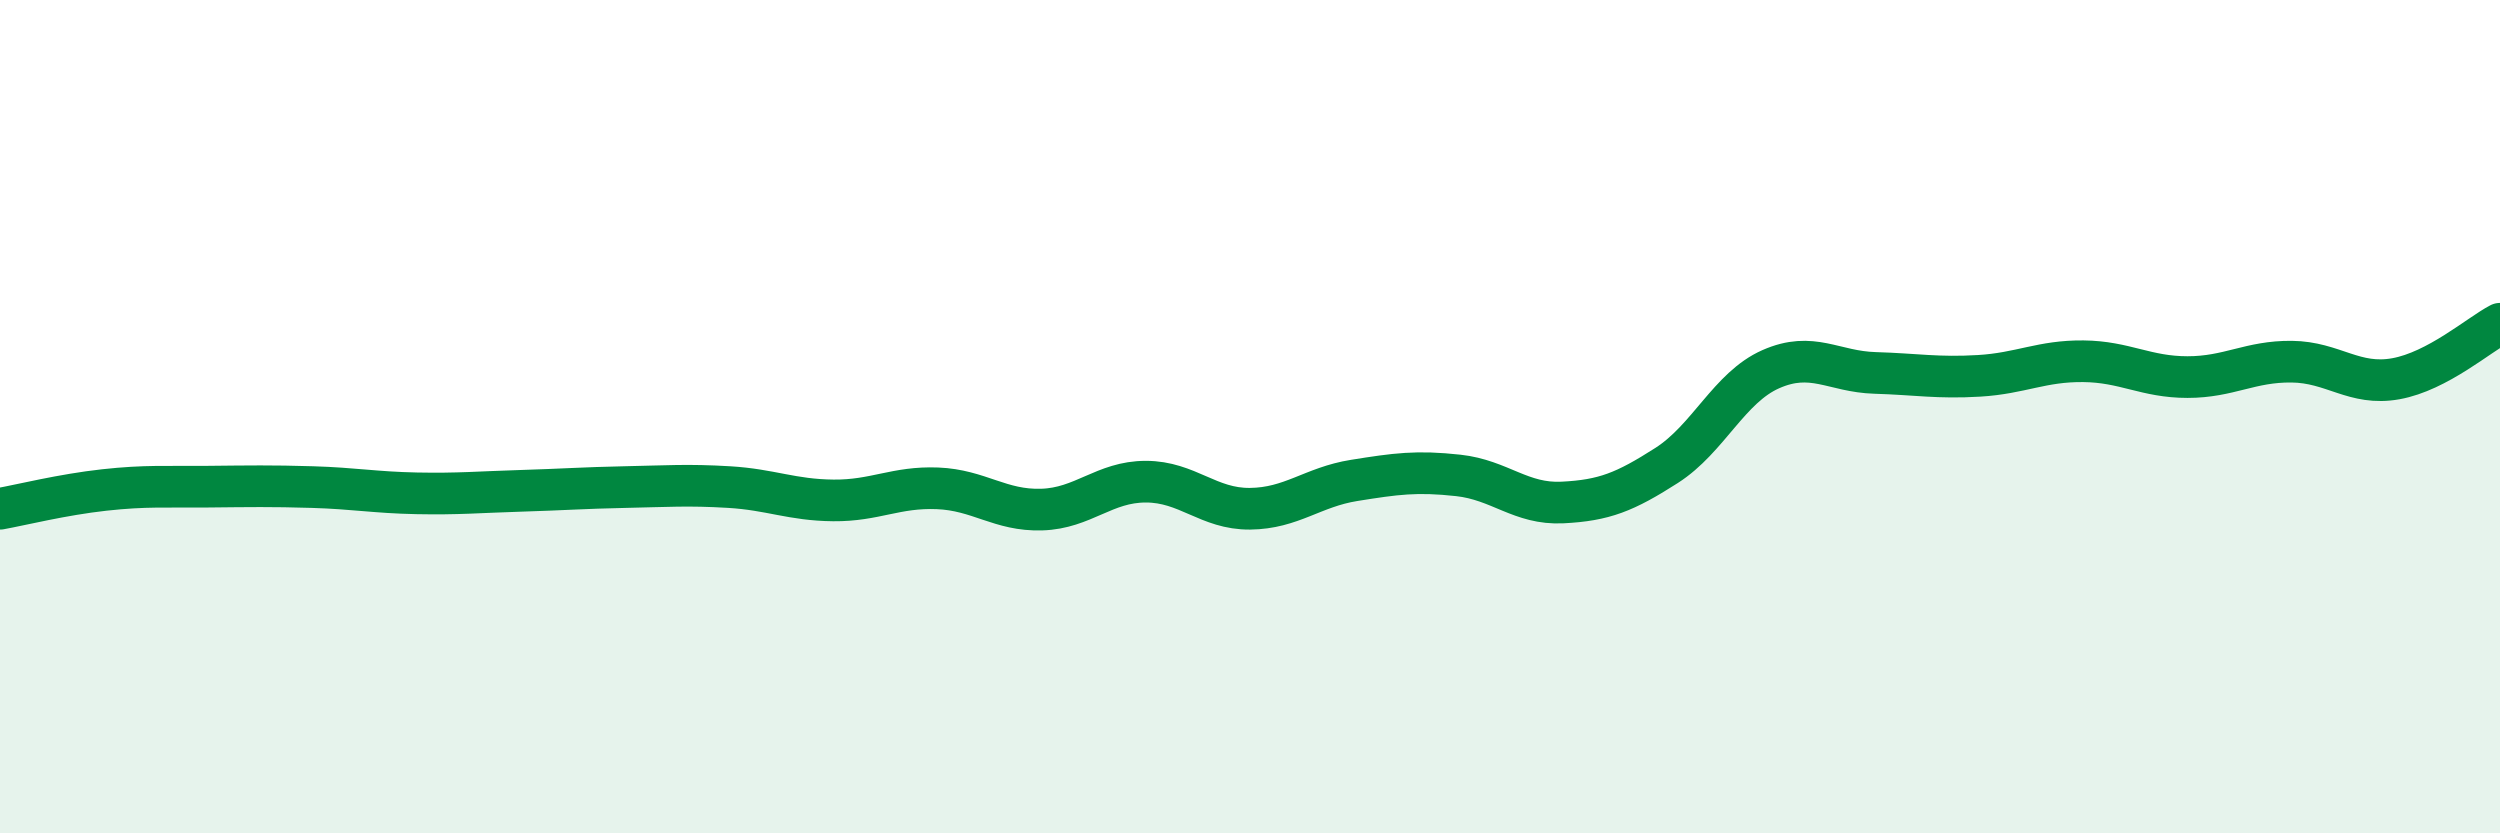
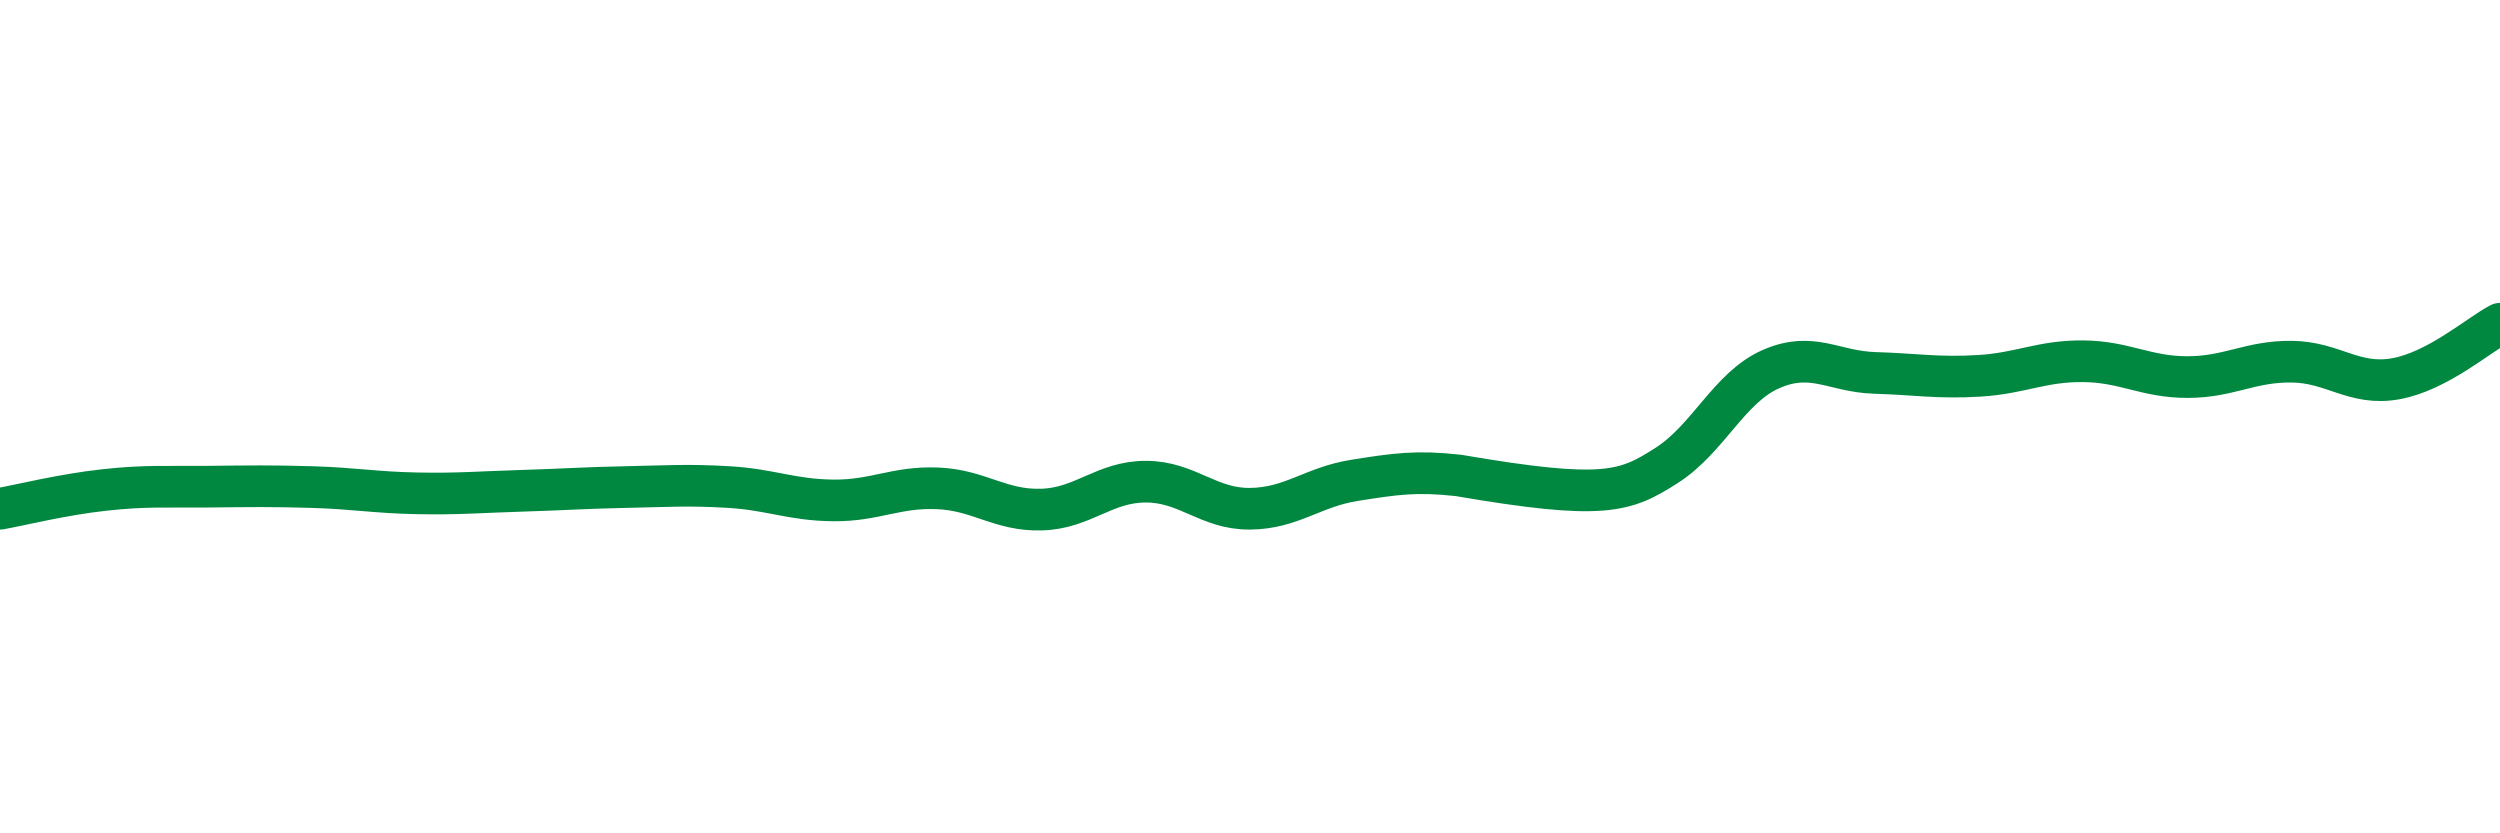
<svg xmlns="http://www.w3.org/2000/svg" width="60" height="20" viewBox="0 0 60 20">
-   <path d="M 0,12.21 C 0.5,12.12 1.5,11.87 2.5,11.76 C 3.5,11.65 4,11.69 5,11.68 C 6,11.67 6.5,11.66 7.5,11.69 C 8.5,11.72 9,11.82 10,11.84 C 11,11.86 11.5,11.81 12.5,11.78 C 13.5,11.75 14,11.71 15,11.69 C 16,11.67 16.5,11.63 17.5,11.69 C 18.5,11.75 19,12 20,12.01 C 21,12.02 21.5,11.68 22.5,11.72 C 23.5,11.76 24,12.26 25,12.23 C 26,12.2 26.5,11.56 27.5,11.56 C 28.5,11.56 29,12.22 30,12.21 C 31,12.2 31.5,11.69 32.5,11.53 C 33.5,11.37 34,11.3 35,11.41 C 36,11.52 36.5,12.11 37.5,12.06 C 38.5,12.01 39,11.81 40,11.17 C 41,10.53 41.5,9.3 42.5,8.86 C 43.5,8.42 44,8.92 45,8.95 C 46,8.98 46.5,9.08 47.5,9.02 C 48.5,8.96 49,8.66 50,8.67 C 51,8.68 51.5,9.05 52.5,9.05 C 53.5,9.05 54,8.67 55,8.68 C 56,8.69 56.5,9.27 57.5,9.09 C 58.5,8.91 59.5,8.03 60,7.77L60 20L0 20Z" fill="#008740" opacity="0.1" stroke-linecap="round" stroke-linejoin="round" />
-   <path d="M 0,12.21 C 0.5,12.12 1.5,11.87 2.5,11.76 C 3.5,11.65 4,11.69 5,11.68 C 6,11.67 6.5,11.66 7.5,11.69 C 8.5,11.72 9,11.82 10,11.84 C 11,11.86 11.5,11.81 12.5,11.78 C 13.5,11.75 14,11.71 15,11.69 C 16,11.67 16.5,11.63 17.5,11.69 C 18.5,11.75 19,12 20,12.01 C 21,12.02 21.5,11.68 22.5,11.72 C 23.5,11.76 24,12.26 25,12.23 C 26,12.2 26.5,11.56 27.5,11.56 C 28.5,11.56 29,12.22 30,12.21 C 31,12.2 31.5,11.69 32.5,11.53 C 33.5,11.37 34,11.3 35,11.41 C 36,11.52 36.5,12.11 37.5,12.06 C 38.5,12.01 39,11.81 40,11.17 C 41,10.53 41.5,9.3 42.5,8.86 C 43.5,8.42 44,8.92 45,8.95 C 46,8.98 46.5,9.08 47.5,9.02 C 48.5,8.96 49,8.66 50,8.67 C 51,8.68 51.5,9.05 52.5,9.05 C 53.5,9.05 54,8.67 55,8.68 C 56,8.69 56.5,9.27 57.5,9.09 C 58.5,8.91 59.5,8.03 60,7.77" stroke="#008740" stroke-width="1" fill="none" stroke-linecap="round" stroke-linejoin="round" />
+   <path d="M 0,12.21 C 0.5,12.12 1.5,11.87 2.5,11.76 C 3.5,11.65 4,11.69 5,11.68 C 6,11.67 6.5,11.66 7.5,11.69 C 8.5,11.72 9,11.82 10,11.84 C 11,11.86 11.5,11.81 12.5,11.78 C 13.5,11.75 14,11.71 15,11.69 C 16,11.67 16.5,11.63 17.5,11.69 C 18.5,11.75 19,12 20,12.01 C 21,12.02 21.5,11.68 22.5,11.72 C 23.5,11.76 24,12.26 25,12.23 C 26,12.2 26.5,11.56 27.5,11.56 C 28.5,11.56 29,12.22 30,12.21 C 31,12.2 31.5,11.69 32.5,11.53 C 33.5,11.37 34,11.3 35,11.41 C 38.5,12.01 39,11.81 40,11.17 C 41,10.53 41.5,9.3 42.5,8.86 C 43.5,8.42 44,8.92 45,8.95 C 46,8.98 46.5,9.08 47.5,9.02 C 48.5,8.96 49,8.66 50,8.67 C 51,8.68 51.5,9.05 52.5,9.05 C 53.5,9.05 54,8.67 55,8.68 C 56,8.69 56.5,9.27 57.5,9.09 C 58.5,8.91 59.5,8.03 60,7.77" stroke="#008740" stroke-width="1" fill="none" stroke-linecap="round" stroke-linejoin="round" />
</svg>